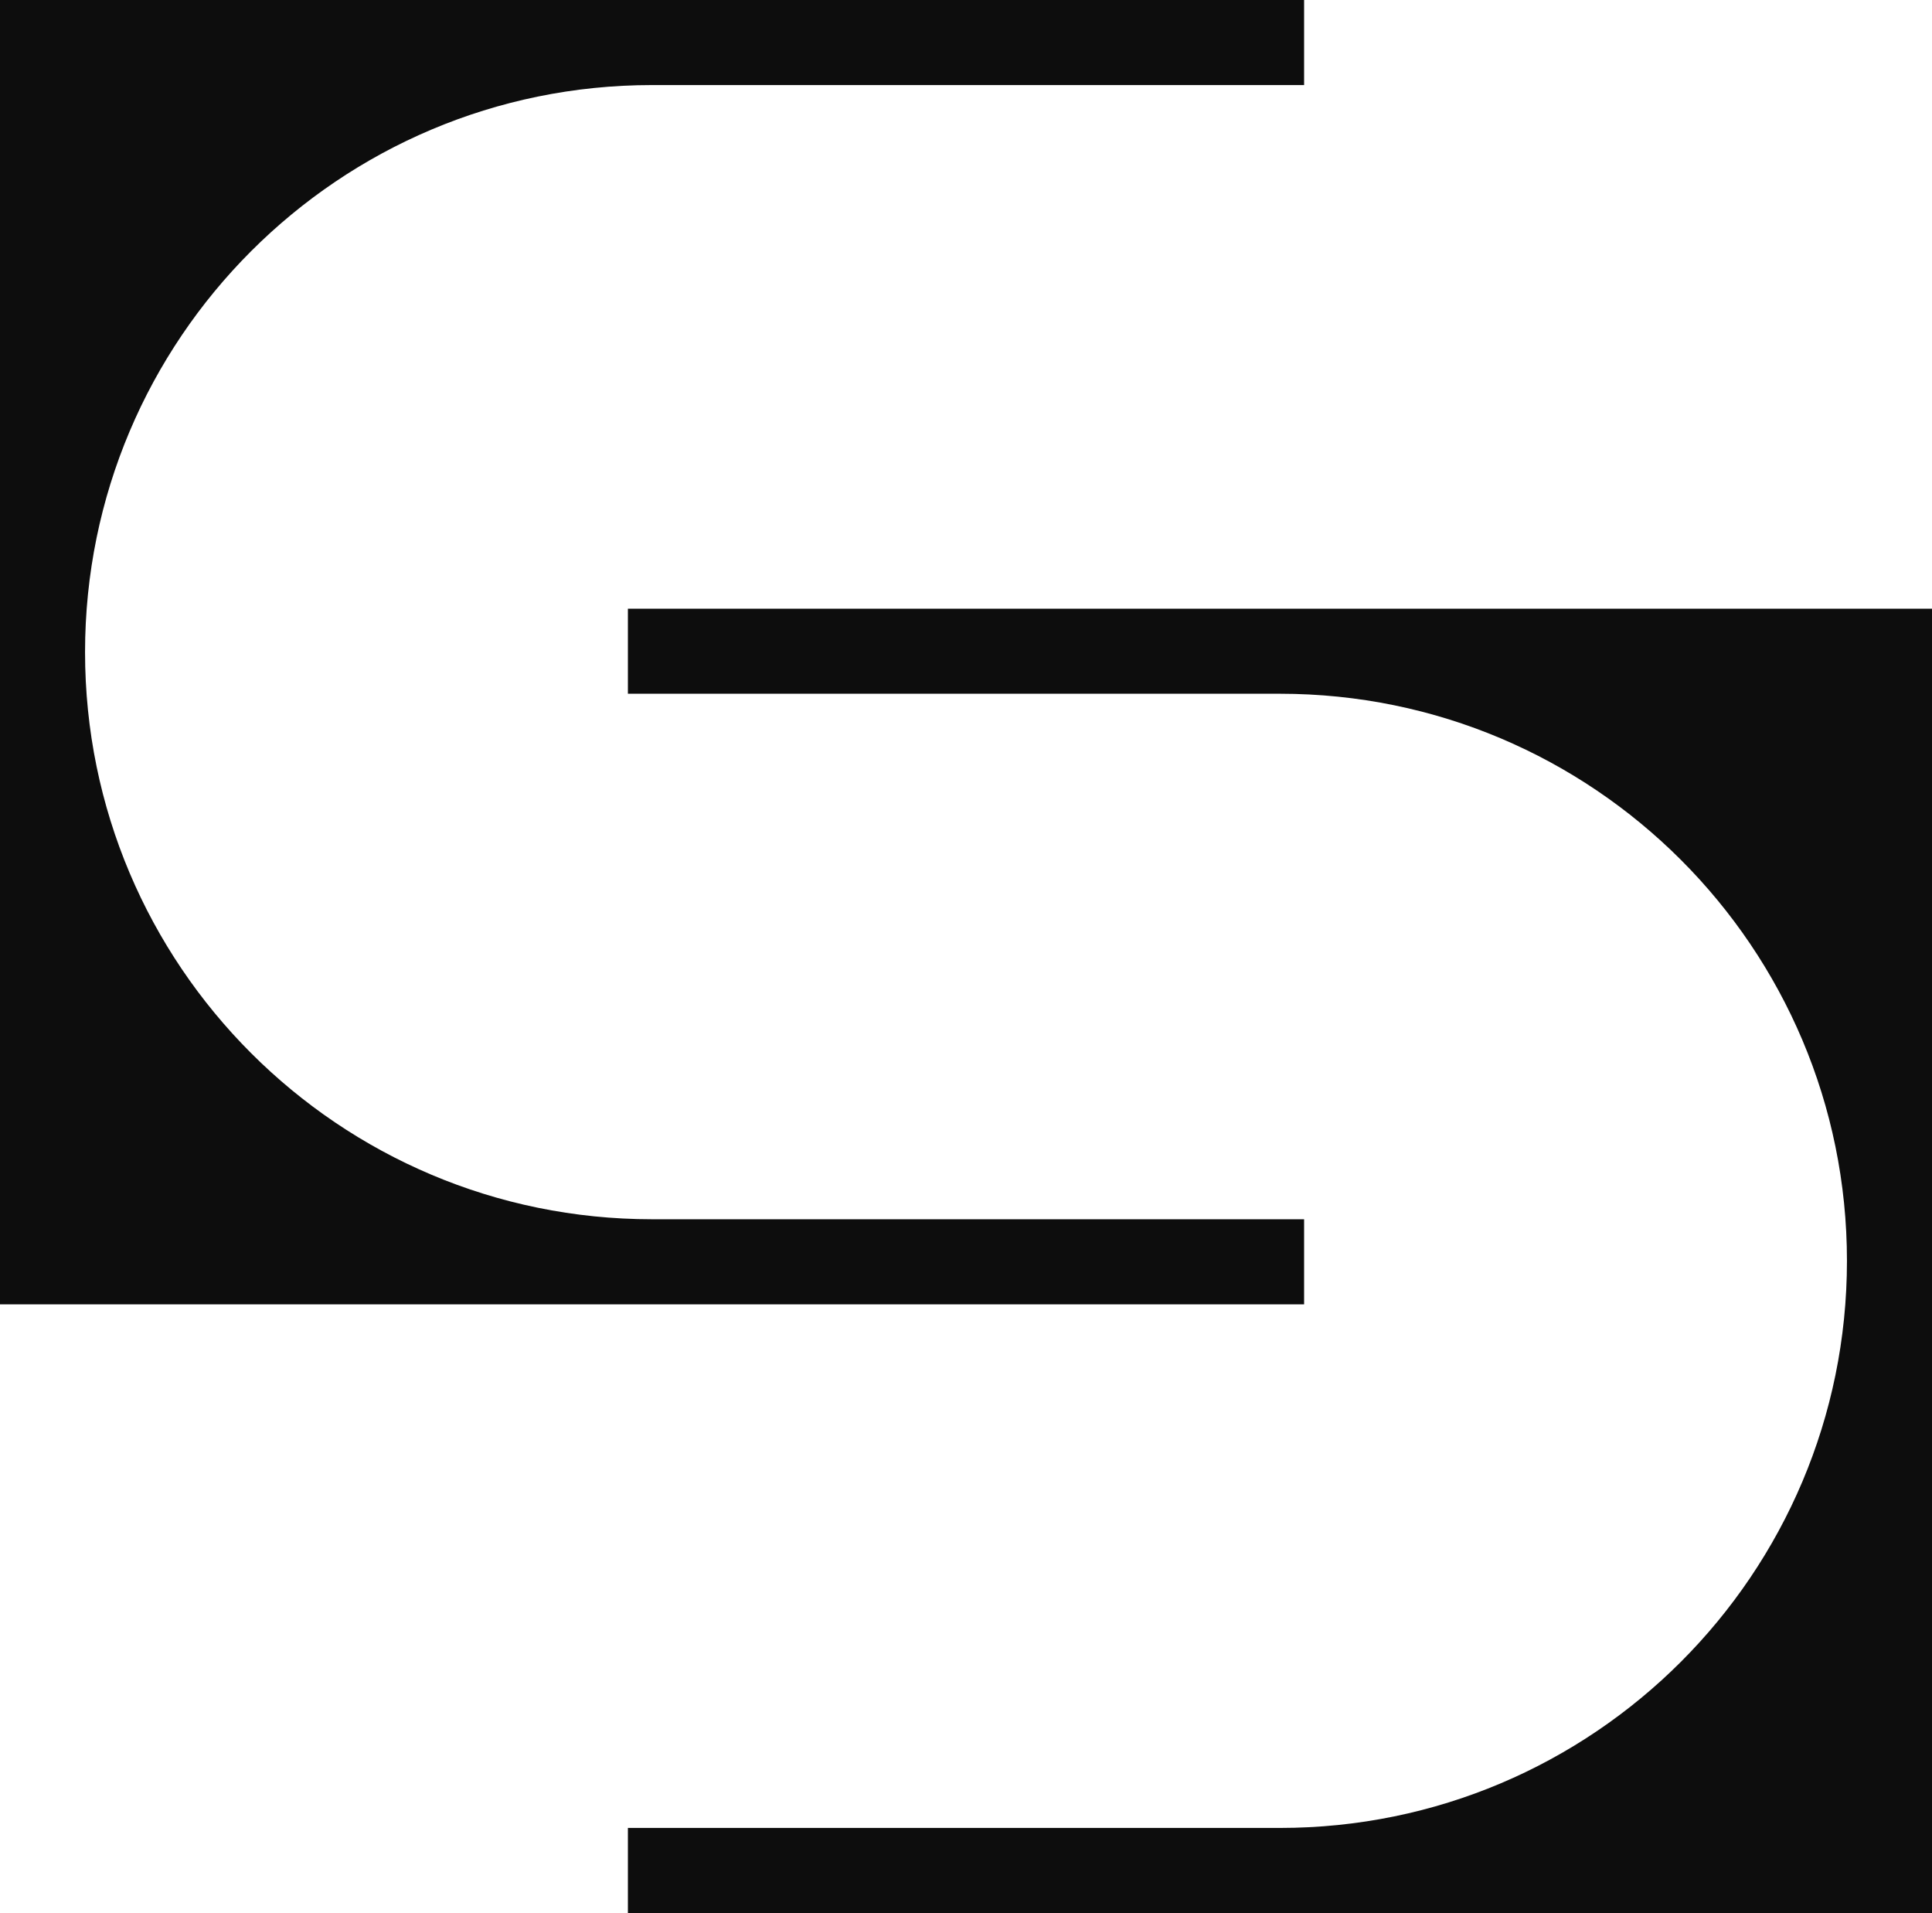
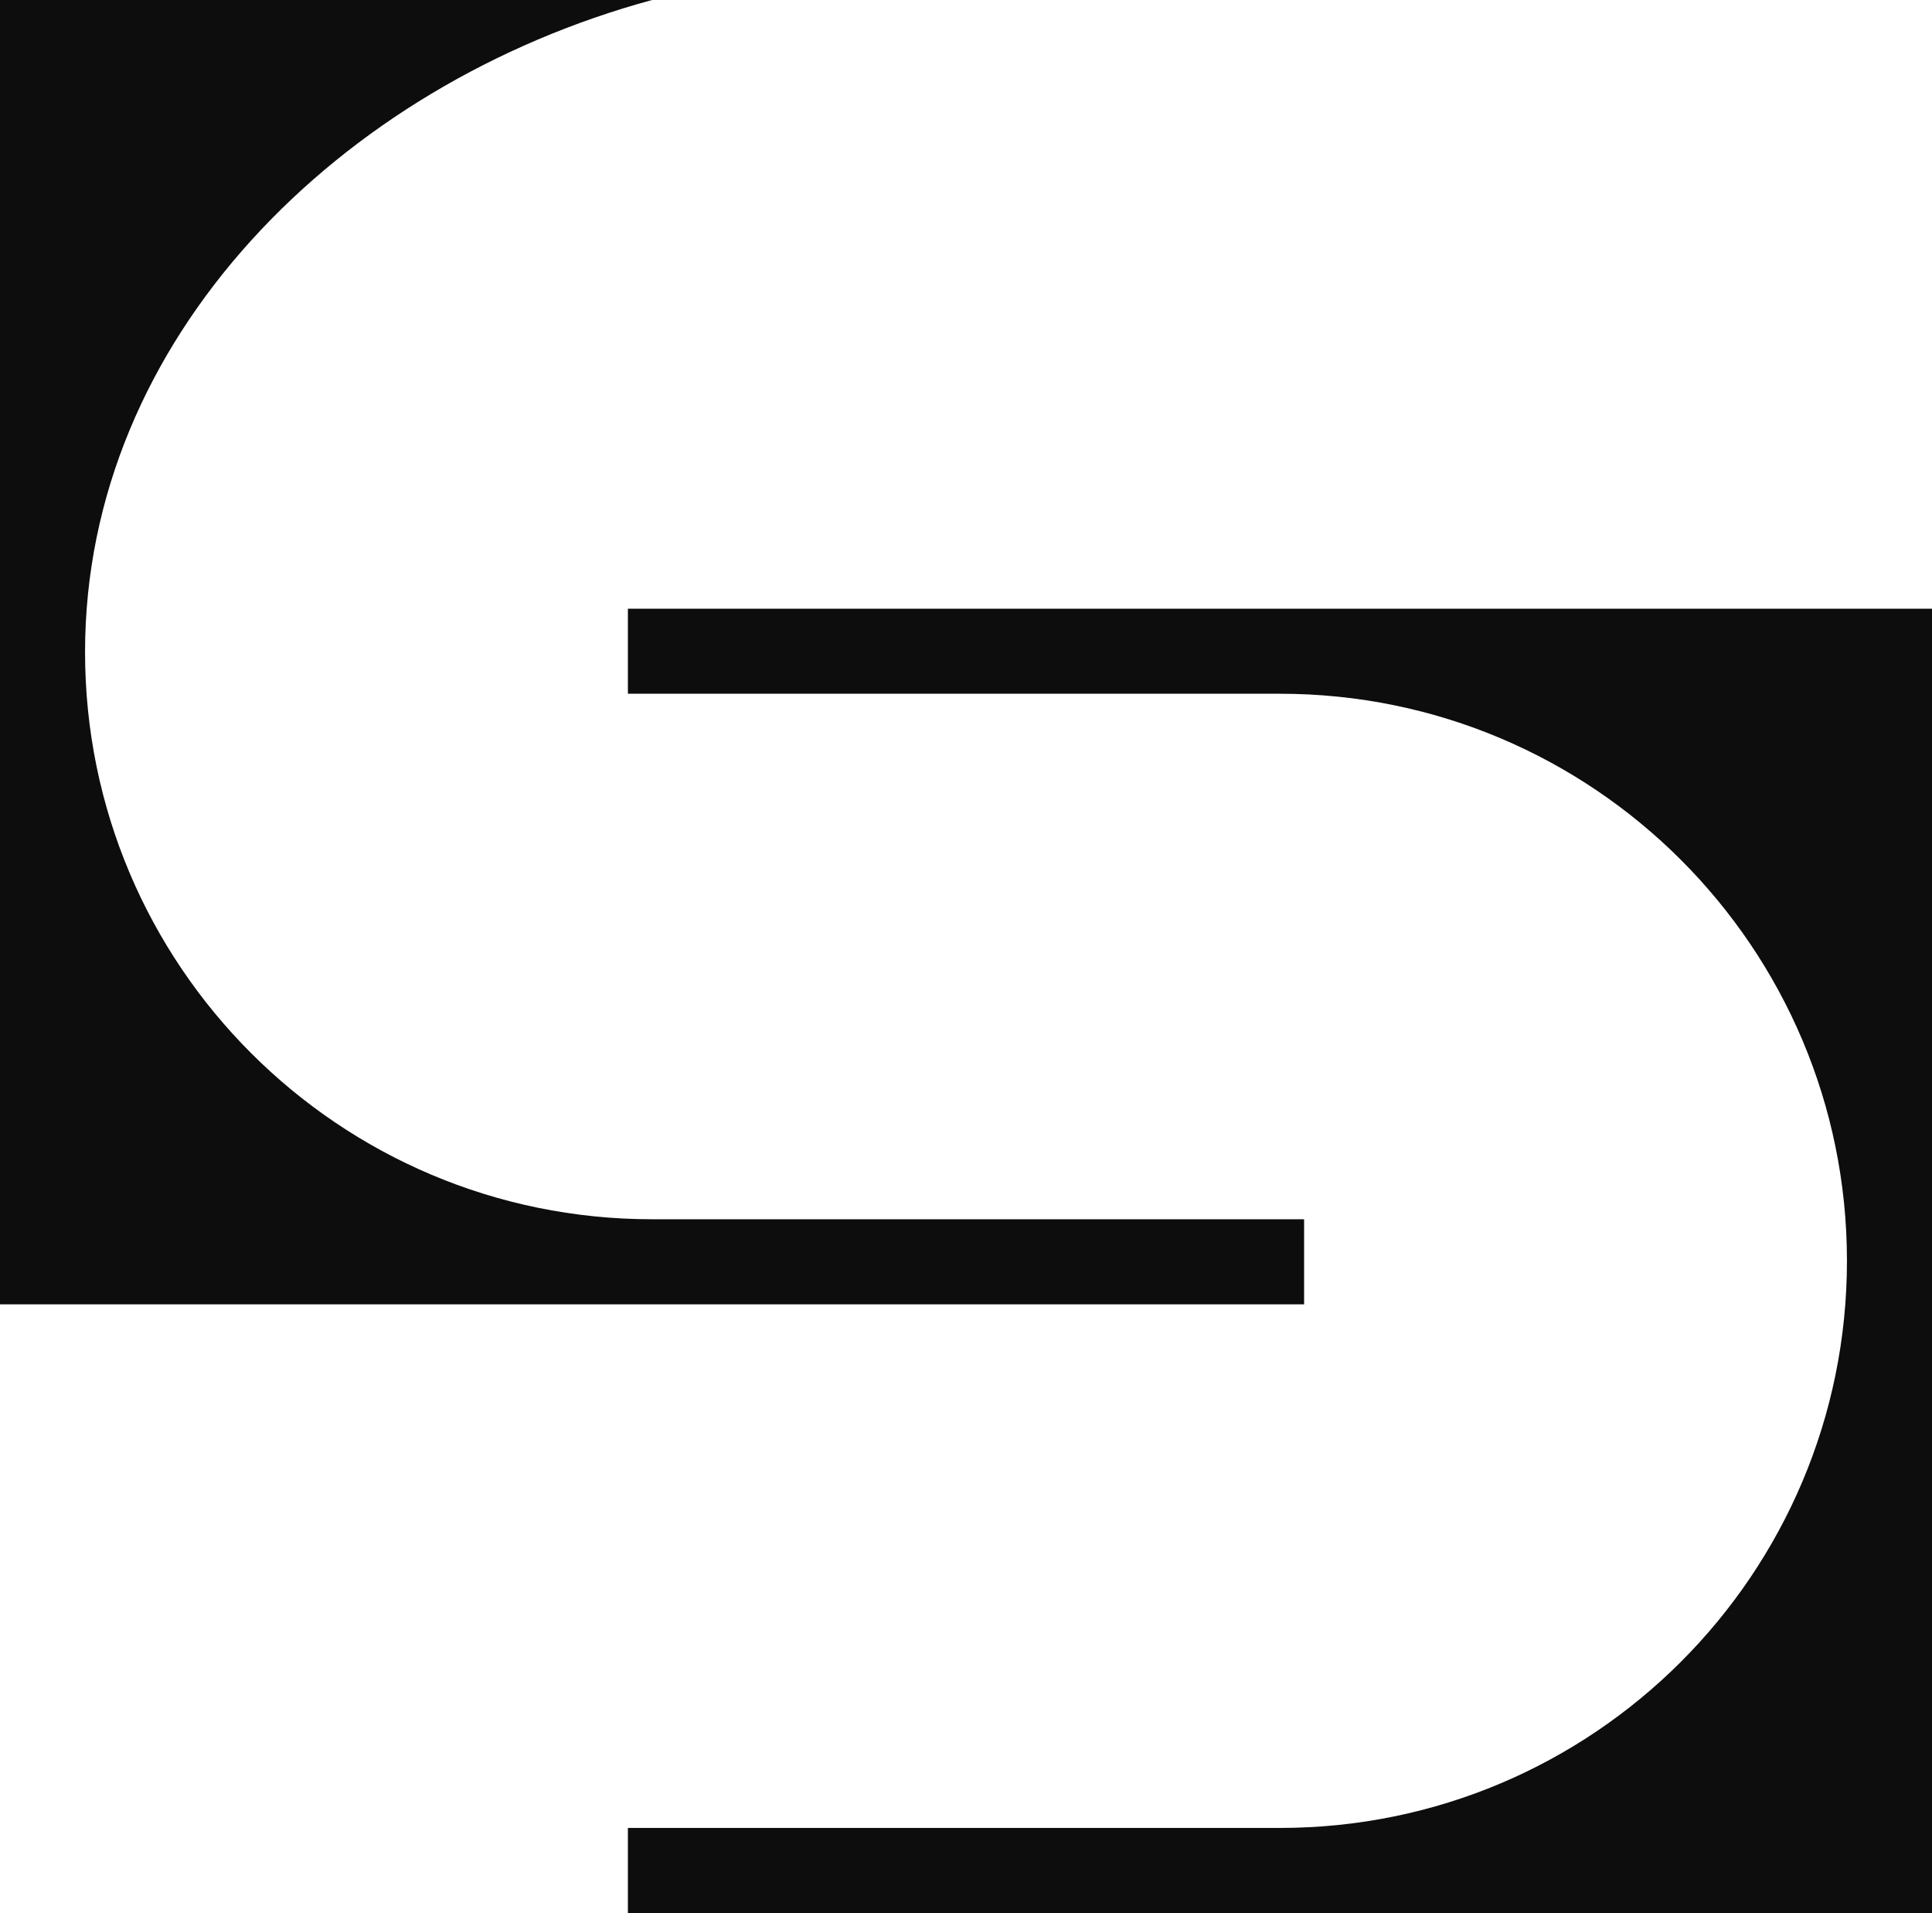
<svg xmlns="http://www.w3.org/2000/svg" width="200" height="198" viewBox="0 0 200 198" fill="none">
-   <path fill-rule="evenodd" clip-rule="evenodd" d="M0 135V0H135V8.804H67.5C35.083 8.804 8.804 35.083 8.804 67.5C8.804 99.917 35.083 126.196 67.5 126.196H135V135H0ZM65 63H200V198L65 198V189.196H132.5C164.917 189.196 191.196 162.917 191.196 130.5C191.196 98.083 164.917 71.804 132.5 71.804H65V63Z" fill="#0D0D0D" />
+   <path fill-rule="evenodd" clip-rule="evenodd" d="M0 135V0H135H67.5C35.083 8.804 8.804 35.083 8.804 67.5C8.804 99.917 35.083 126.196 67.5 126.196H135V135H0ZM65 63H200V198L65 198V189.196H132.5C164.917 189.196 191.196 162.917 191.196 130.5C191.196 98.083 164.917 71.804 132.5 71.804H65V63Z" fill="#0D0D0D" />
</svg>